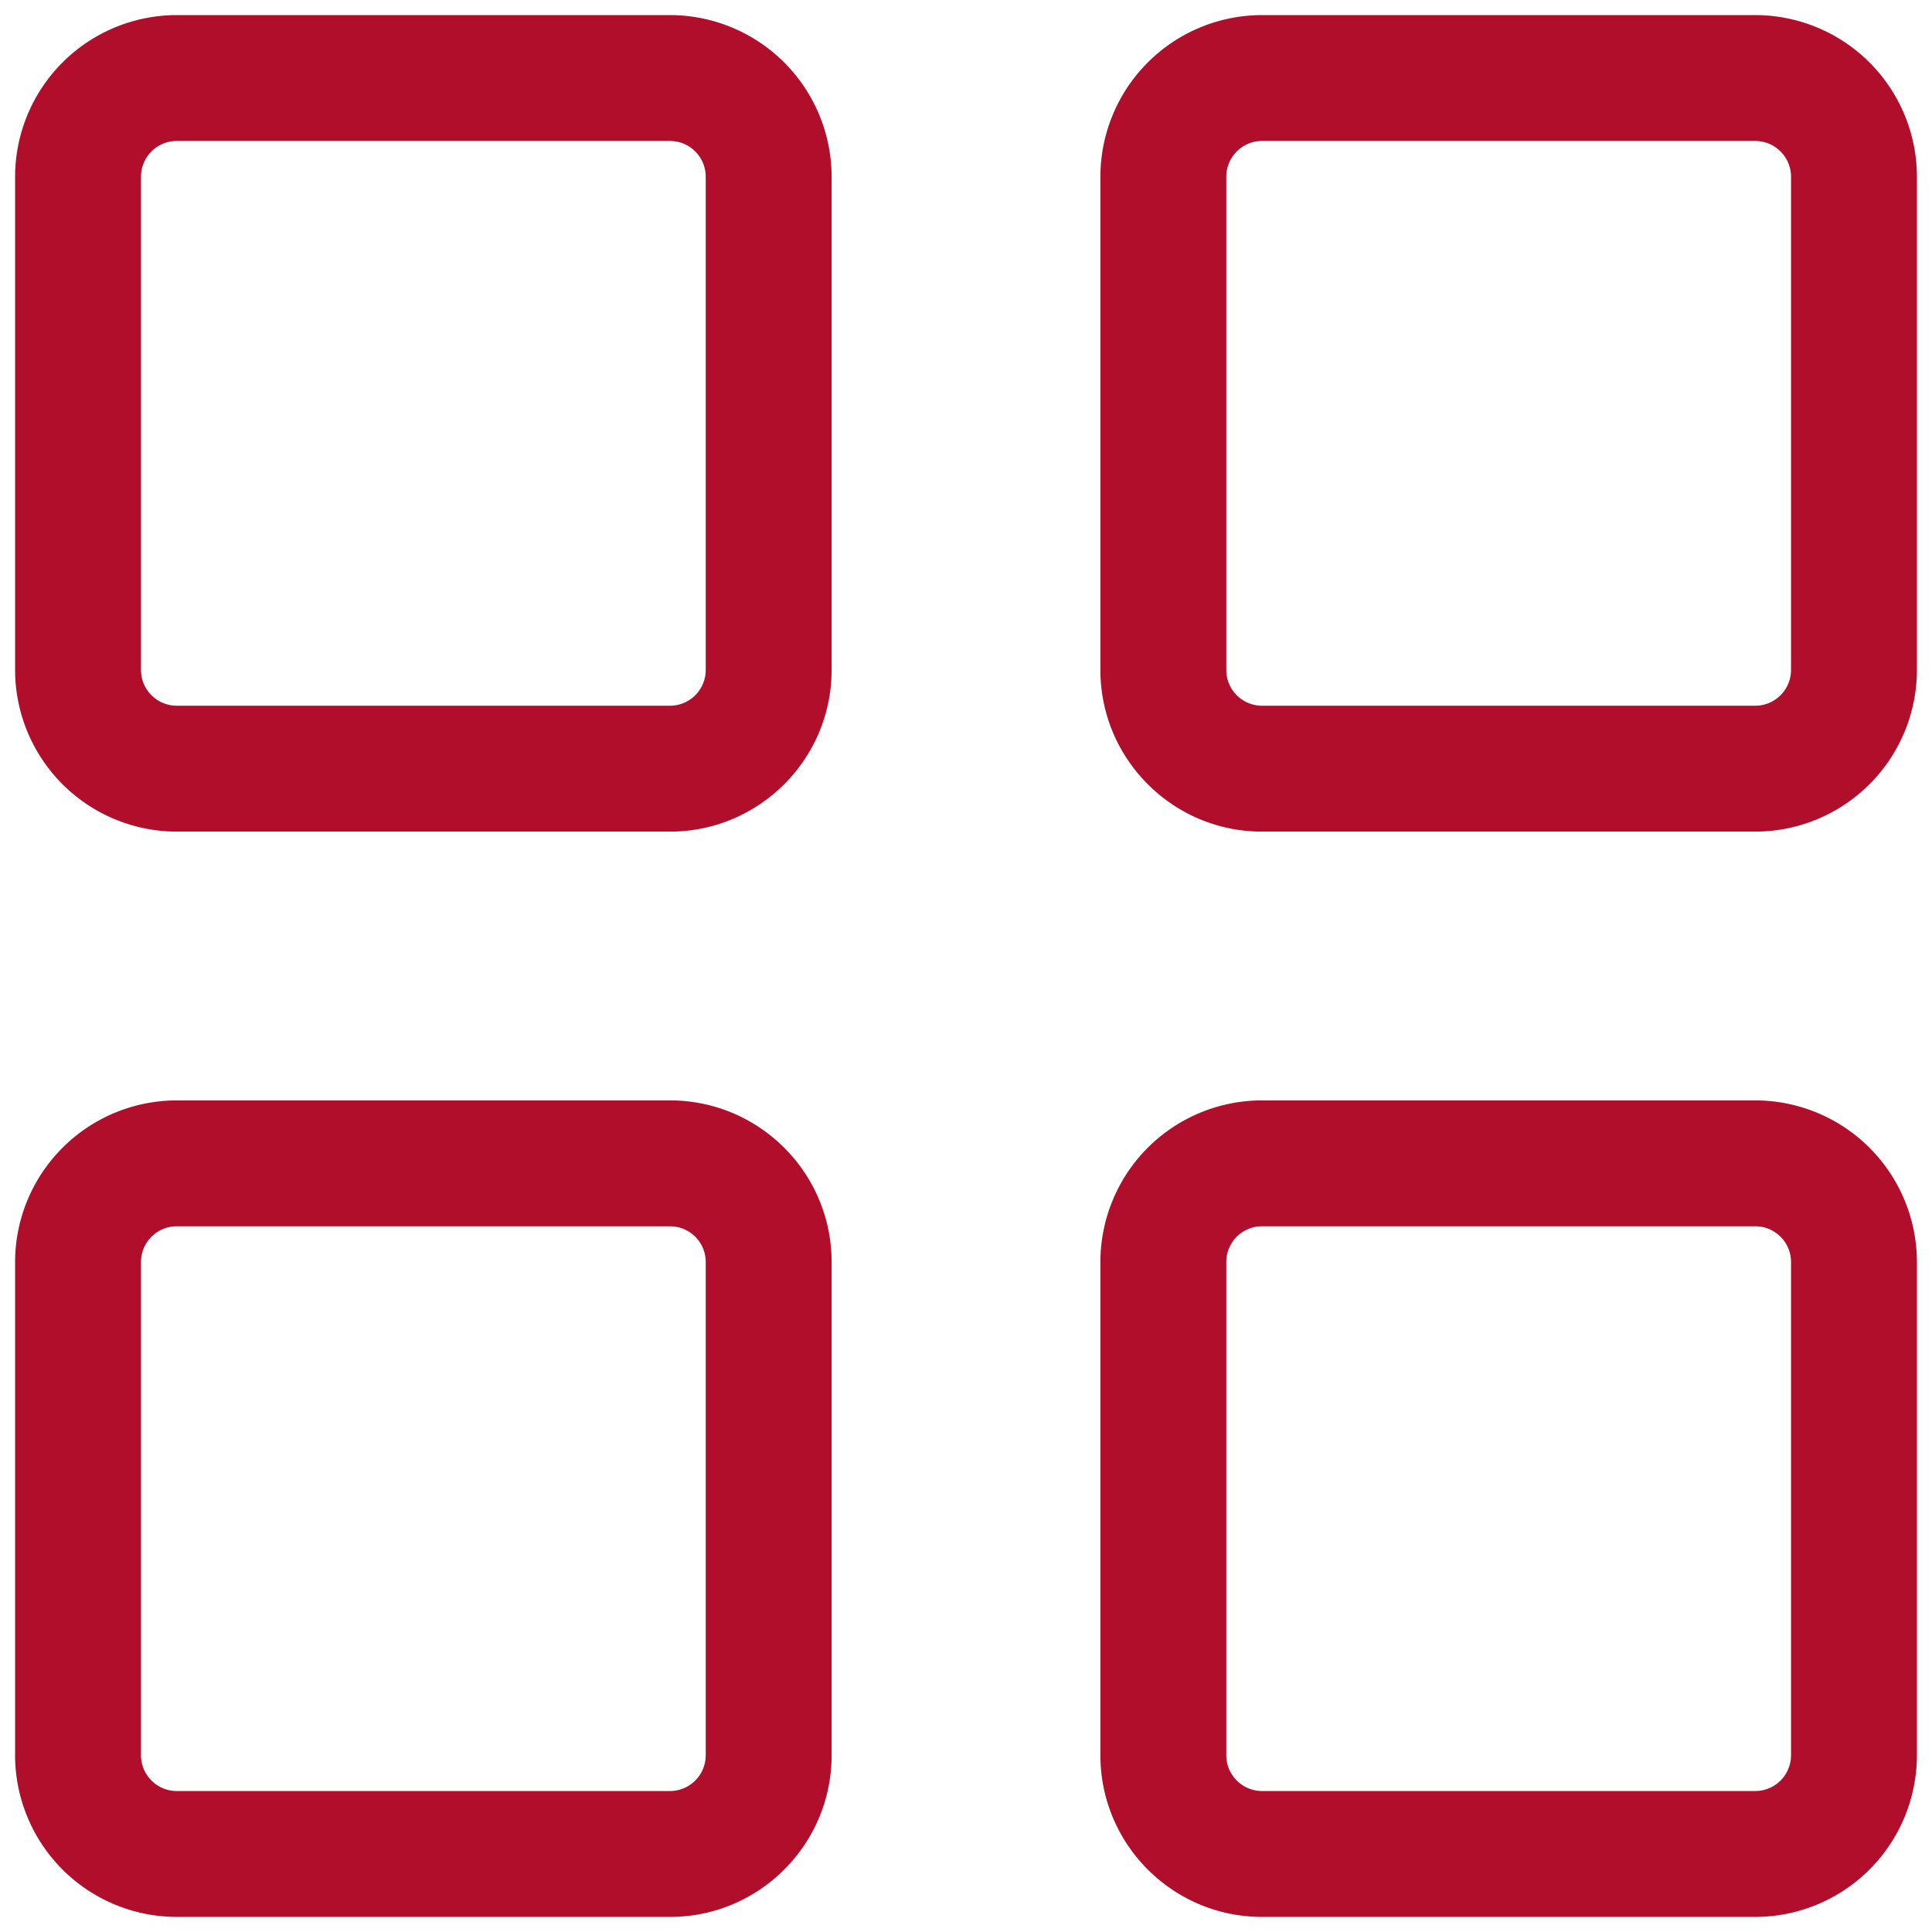
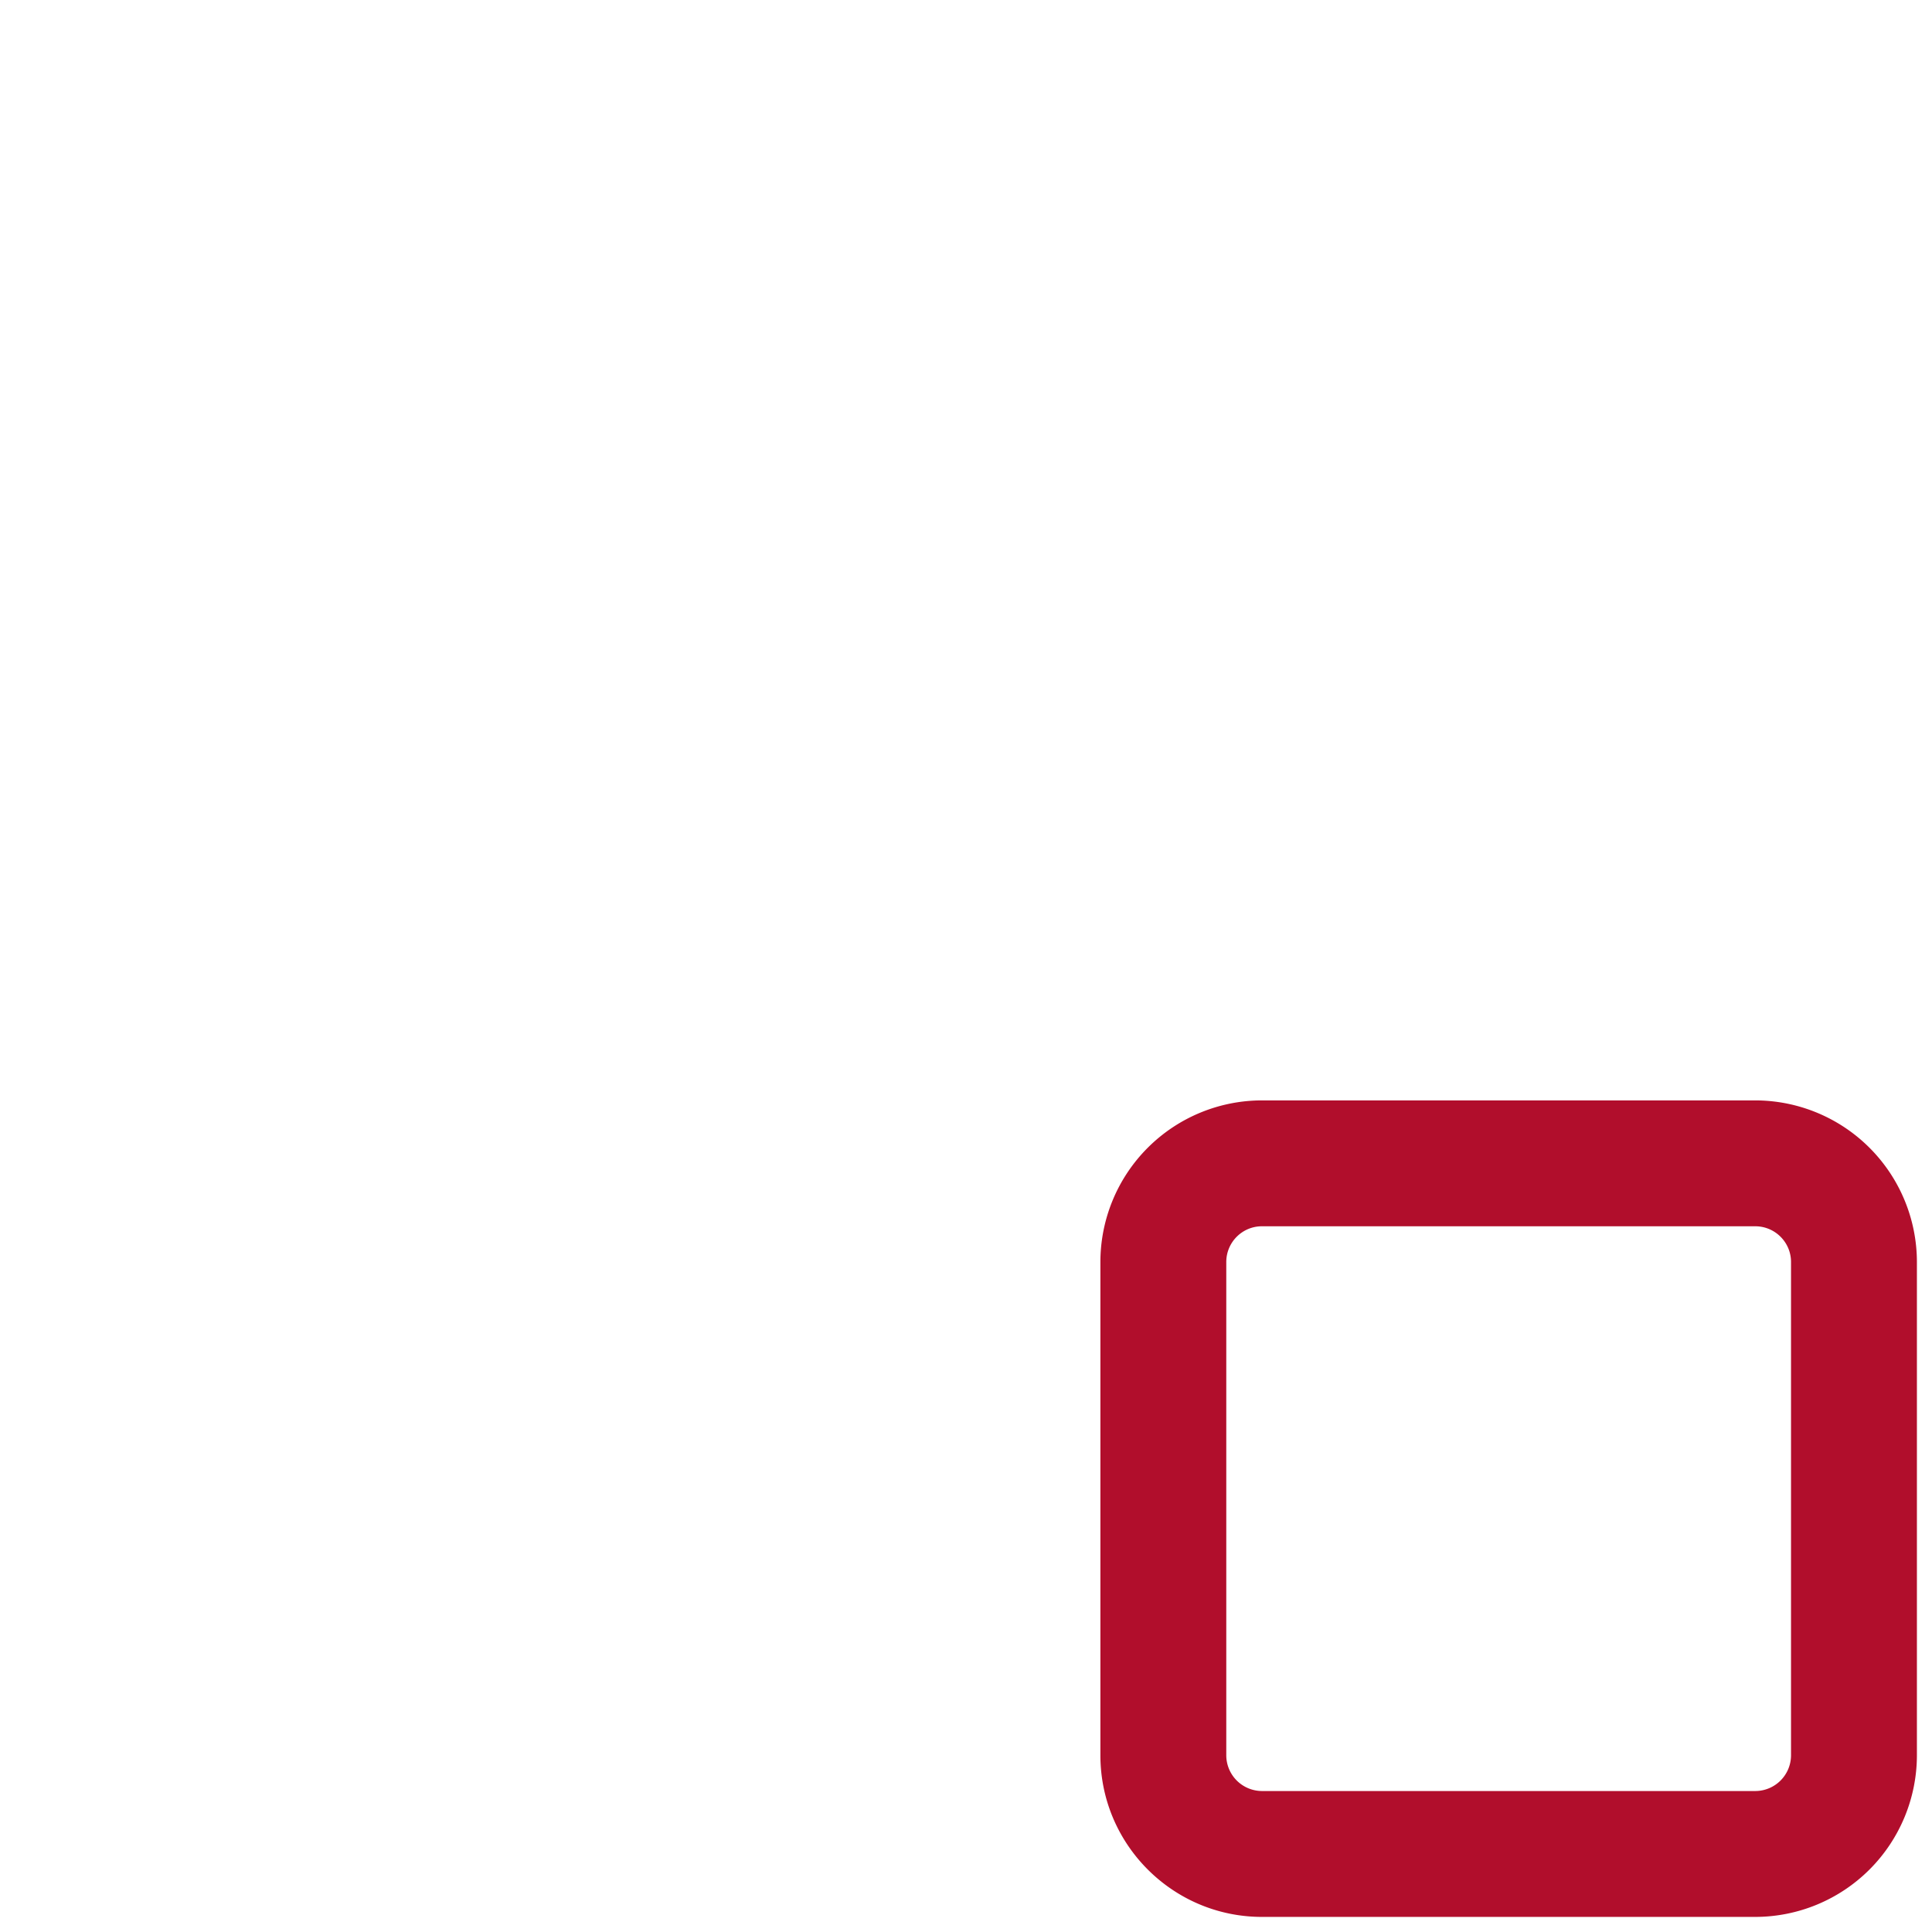
<svg xmlns="http://www.w3.org/2000/svg" width="32" height="32" viewBox="0 0 32 32">
  <g>
    <g>
-       <path fill="#b10e2c" d="M11.689 11.097a.592.592 0 0 1-.592.592h-8.17a.593.593 0 0 1-.592-.592v-8.17c0-.326.266-.592.592-.592h8.17c.327 0 .592.266.592.592zM11.097.25h-8.17A2.68 2.68 0 0 0 .25 2.927v8.17a2.68 2.68 0 0 0 2.677 2.677h8.171c1.476 0 2.676-1.201 2.676-2.677v-8.17A2.68 2.68 0 0 0 11.097.25z" />
-     </g>
+       </g>
    <g>
-       <path fill="#b10e2c" d="M29.665 11.097a.593.593 0 0 1-.592.592h-8.171a.592.592 0 0 1-.591-.592v-8.17c0-.326.265-.592.59-.592h8.172c.326 0 .592.266.592.592zM29.073.25h-8.171a2.679 2.679 0 0 0-2.676 2.677v8.17c0 1.476 1.2 2.677 2.676 2.677h8.171a2.68 2.68 0 0 0 2.677-2.677v-8.17A2.68 2.68 0 0 0 29.073.25z" />
-     </g>
+       </g>
    <g>
      <path fill="#b10e2c" d="M29.665 29.073a.593.593 0 0 1-.592.592h-8.171a.593.593 0 0 1-.591-.592v-8.17c0-.327.265-.592.59-.592h8.172c.326 0 .592.265.592.591zm-.592-10.847h-8.171a2.678 2.678 0 0 0-2.676 2.676v8.171c0 1.476 1.2 2.677 2.676 2.677h8.171a2.68 2.68 0 0 0 2.677-2.677v-8.17a2.68 2.68 0 0 0-2.677-2.677z" />
    </g>
    <g>
-       <path fill="#b10e2c" d="M11.689 29.073a.593.593 0 0 1-.592.592h-8.17a.593.593 0 0 1-.592-.592v-8.17c0-.327.266-.592.592-.592h8.17c.327 0 .592.265.592.591zm-.592-10.847h-8.17A2.68 2.68 0 0 0 .25 20.902v8.171a2.68 2.68 0 0 0 2.677 2.677h8.171c1.476 0 2.676-1.2 2.676-2.677v-8.17c0-1.477-1.2-2.677-2.677-2.677z" />
-     </g>
+       </g>
  </g>
</svg>